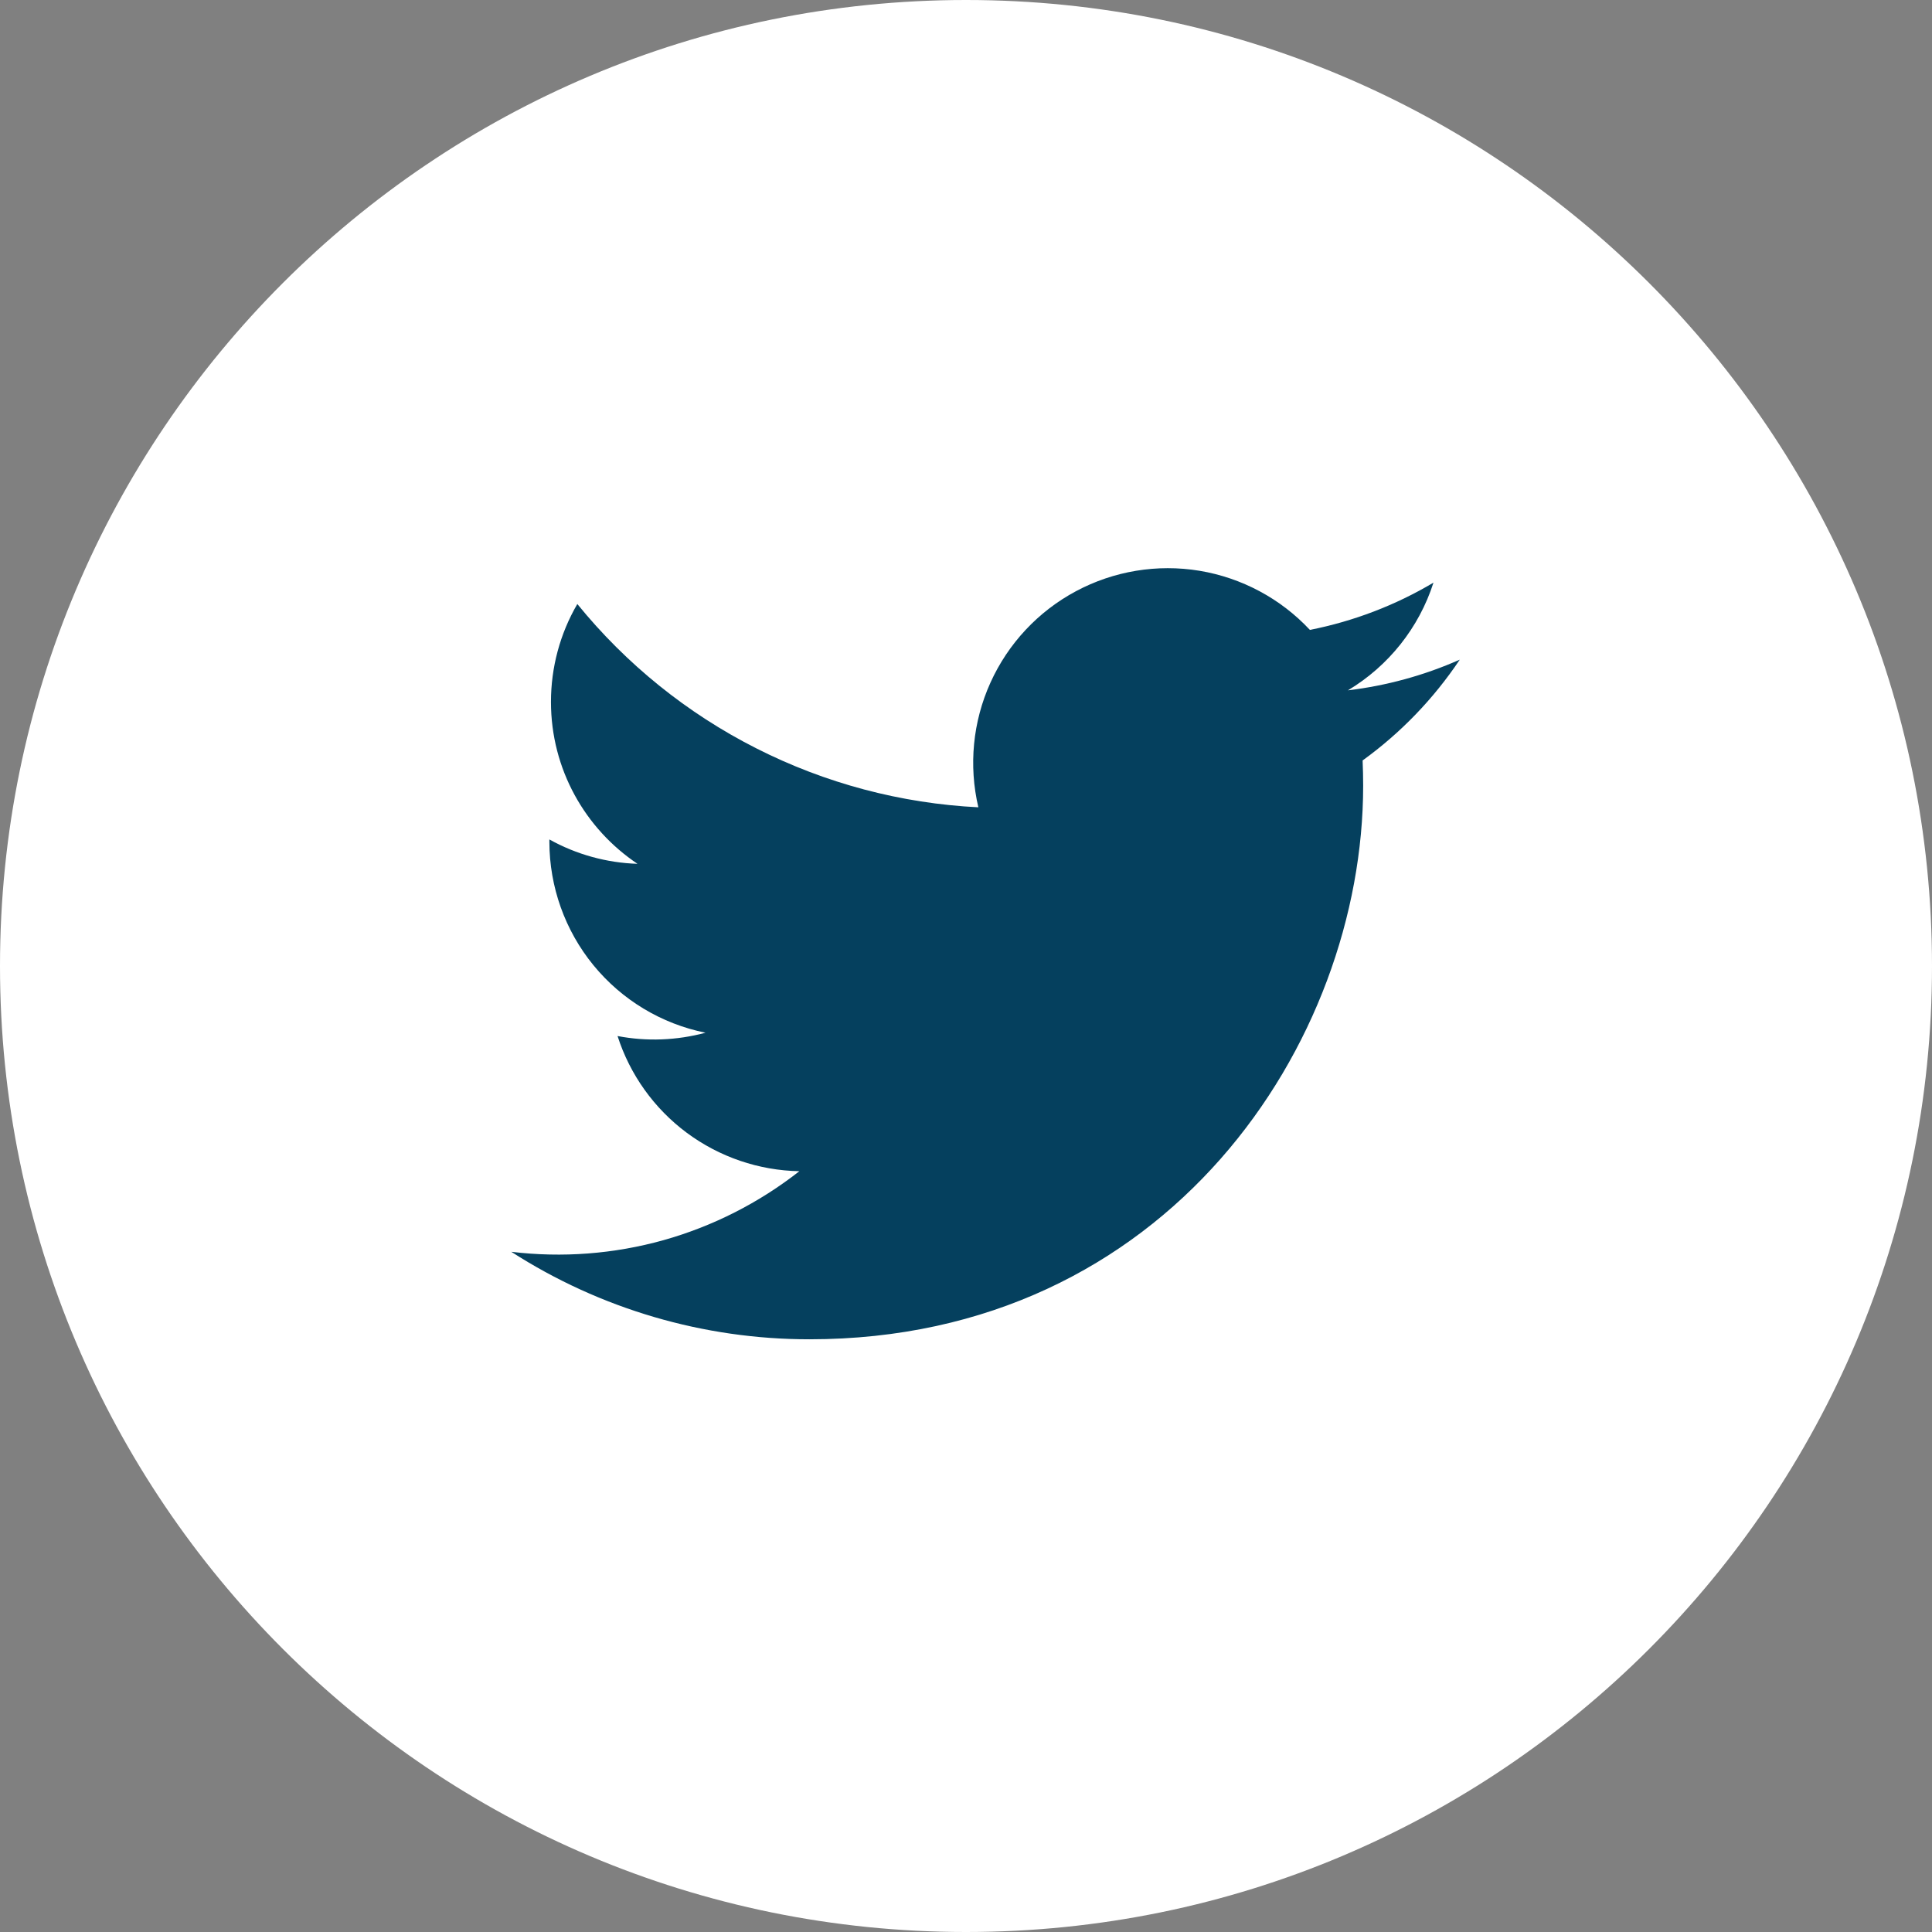
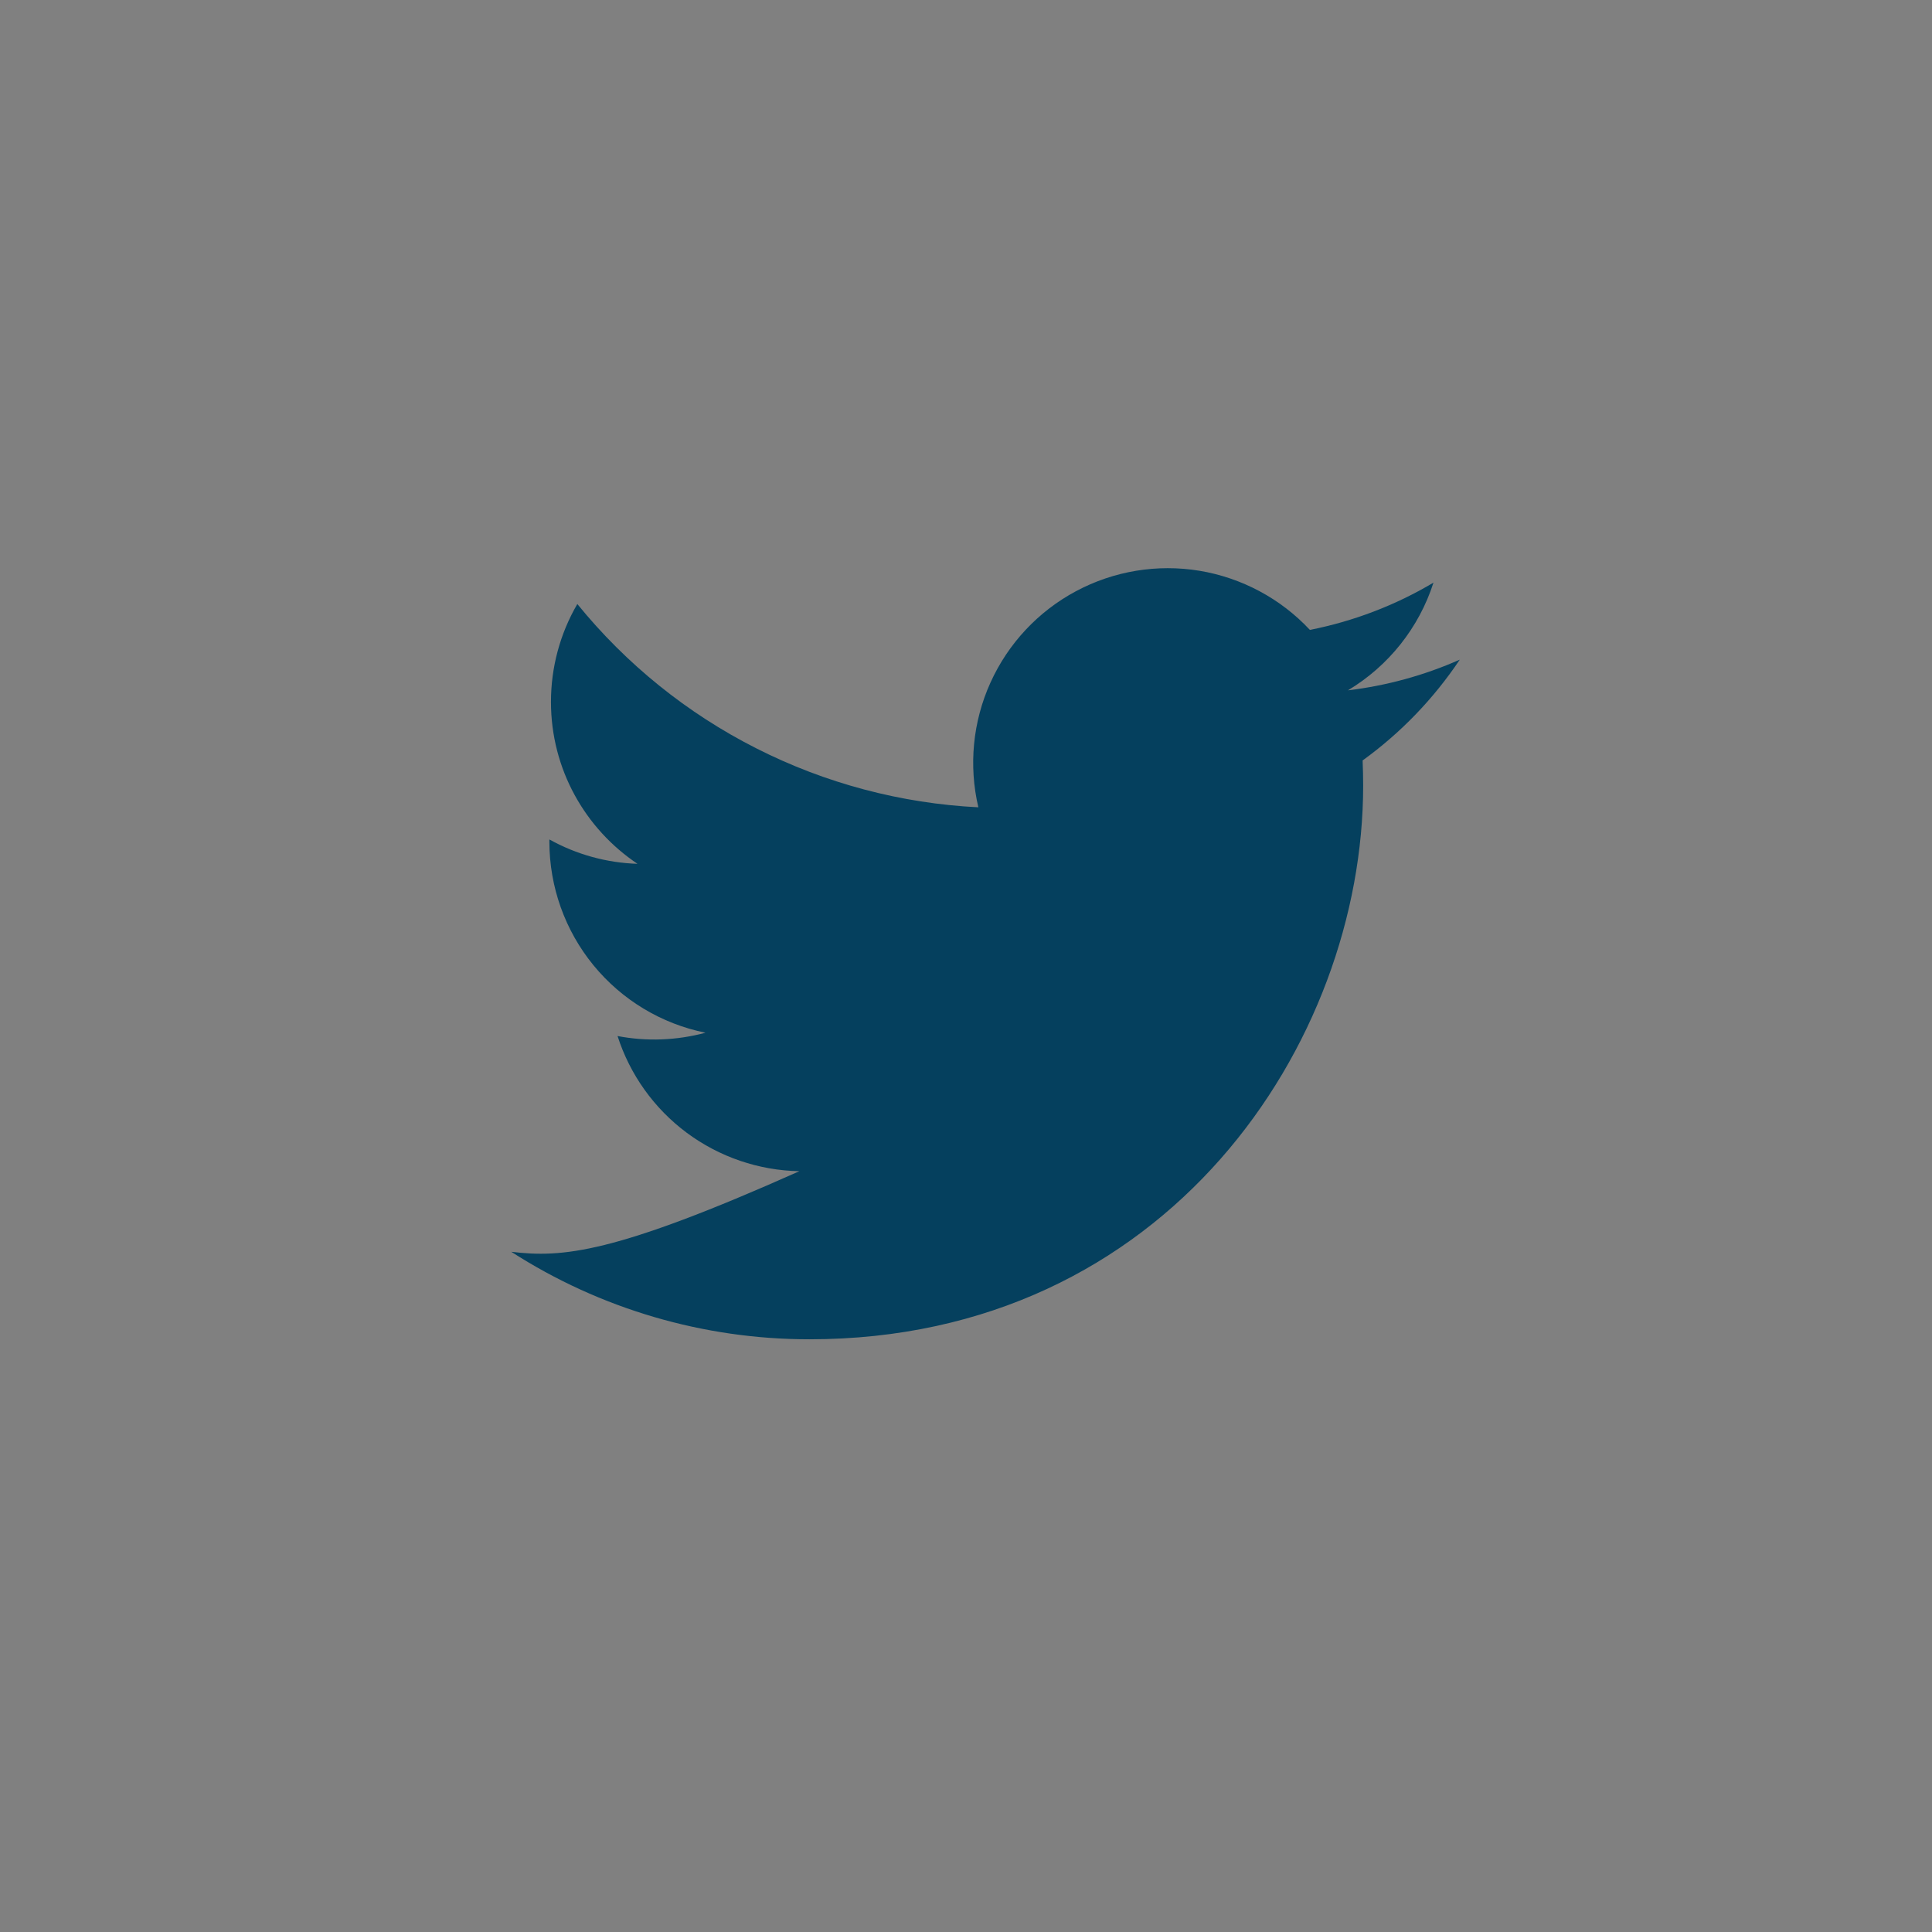
<svg xmlns="http://www.w3.org/2000/svg" width="28" height="28" viewBox="0 0 28 28" fill="none">
  <rect x="0" y="0" width="28" height="28" fill="#808080" stroke="none" />
-   <path d="M14 28C21.732 28 28 21.732 28 14C28 6.268 21.732 0 14 0C6.268 0 0 6.268 0 14C0 21.732 6.268 28 14 28Z" fill="white" />
-   <path d="M21.154 9.561C20.639 9.789 20.093 9.938 19.535 10.005C20.124 9.652 20.565 9.098 20.775 8.444C20.222 8.773 19.616 9.004 18.984 9.129C18.56 8.675 17.997 8.374 17.384 8.272C16.771 8.171 16.142 8.275 15.594 8.568C15.046 8.861 14.61 9.327 14.354 9.894C14.098 10.46 14.037 11.095 14.179 11.7C13.058 11.644 11.961 11.353 10.96 10.845C9.958 10.338 9.075 9.625 8.367 8.754C8.116 9.184 7.985 9.674 7.985 10.172C7.985 11.15 8.483 12.013 9.239 12.519C8.792 12.505 8.354 12.384 7.962 12.166V12.201C7.963 12.853 8.188 13.484 8.6 13.988C9.012 14.492 9.586 14.838 10.225 14.967C9.809 15.079 9.373 15.096 8.95 15.015C9.13 15.576 9.481 16.066 9.953 16.417C10.426 16.768 10.996 16.963 11.585 16.974C11 17.433 10.33 17.773 9.614 17.974C8.897 18.174 8.149 18.231 7.41 18.142C8.699 18.971 10.2 19.411 11.732 19.41C16.92 19.41 19.756 15.112 19.756 11.386C19.756 11.264 19.753 11.142 19.748 11.021C20.3 10.622 20.776 10.128 21.155 9.562L21.154 9.561Z" fill="#05405E" />
+   <path d="M21.154 9.561C20.639 9.789 20.093 9.938 19.535 10.005C20.124 9.652 20.565 9.098 20.775 8.444C20.222 8.773 19.616 9.004 18.984 9.129C18.56 8.675 17.997 8.374 17.384 8.272C16.771 8.171 16.142 8.275 15.594 8.568C15.046 8.861 14.61 9.327 14.354 9.894C14.098 10.46 14.037 11.095 14.179 11.7C13.058 11.644 11.961 11.353 10.96 10.845C9.958 10.338 9.075 9.625 8.367 8.754C8.116 9.184 7.985 9.674 7.985 10.172C7.985 11.15 8.483 12.013 9.239 12.519C8.792 12.505 8.354 12.384 7.962 12.166V12.201C7.963 12.853 8.188 13.484 8.6 13.988C9.012 14.492 9.586 14.838 10.225 14.967C9.809 15.079 9.373 15.096 8.95 15.015C9.13 15.576 9.481 16.066 9.953 16.417C10.426 16.768 10.996 16.963 11.585 16.974C8.897 18.174 8.149 18.231 7.41 18.142C8.699 18.971 10.2 19.411 11.732 19.41C16.92 19.41 19.756 15.112 19.756 11.386C19.756 11.264 19.753 11.142 19.748 11.021C20.3 10.622 20.776 10.128 21.155 9.562L21.154 9.561Z" fill="#05405E" />
</svg>